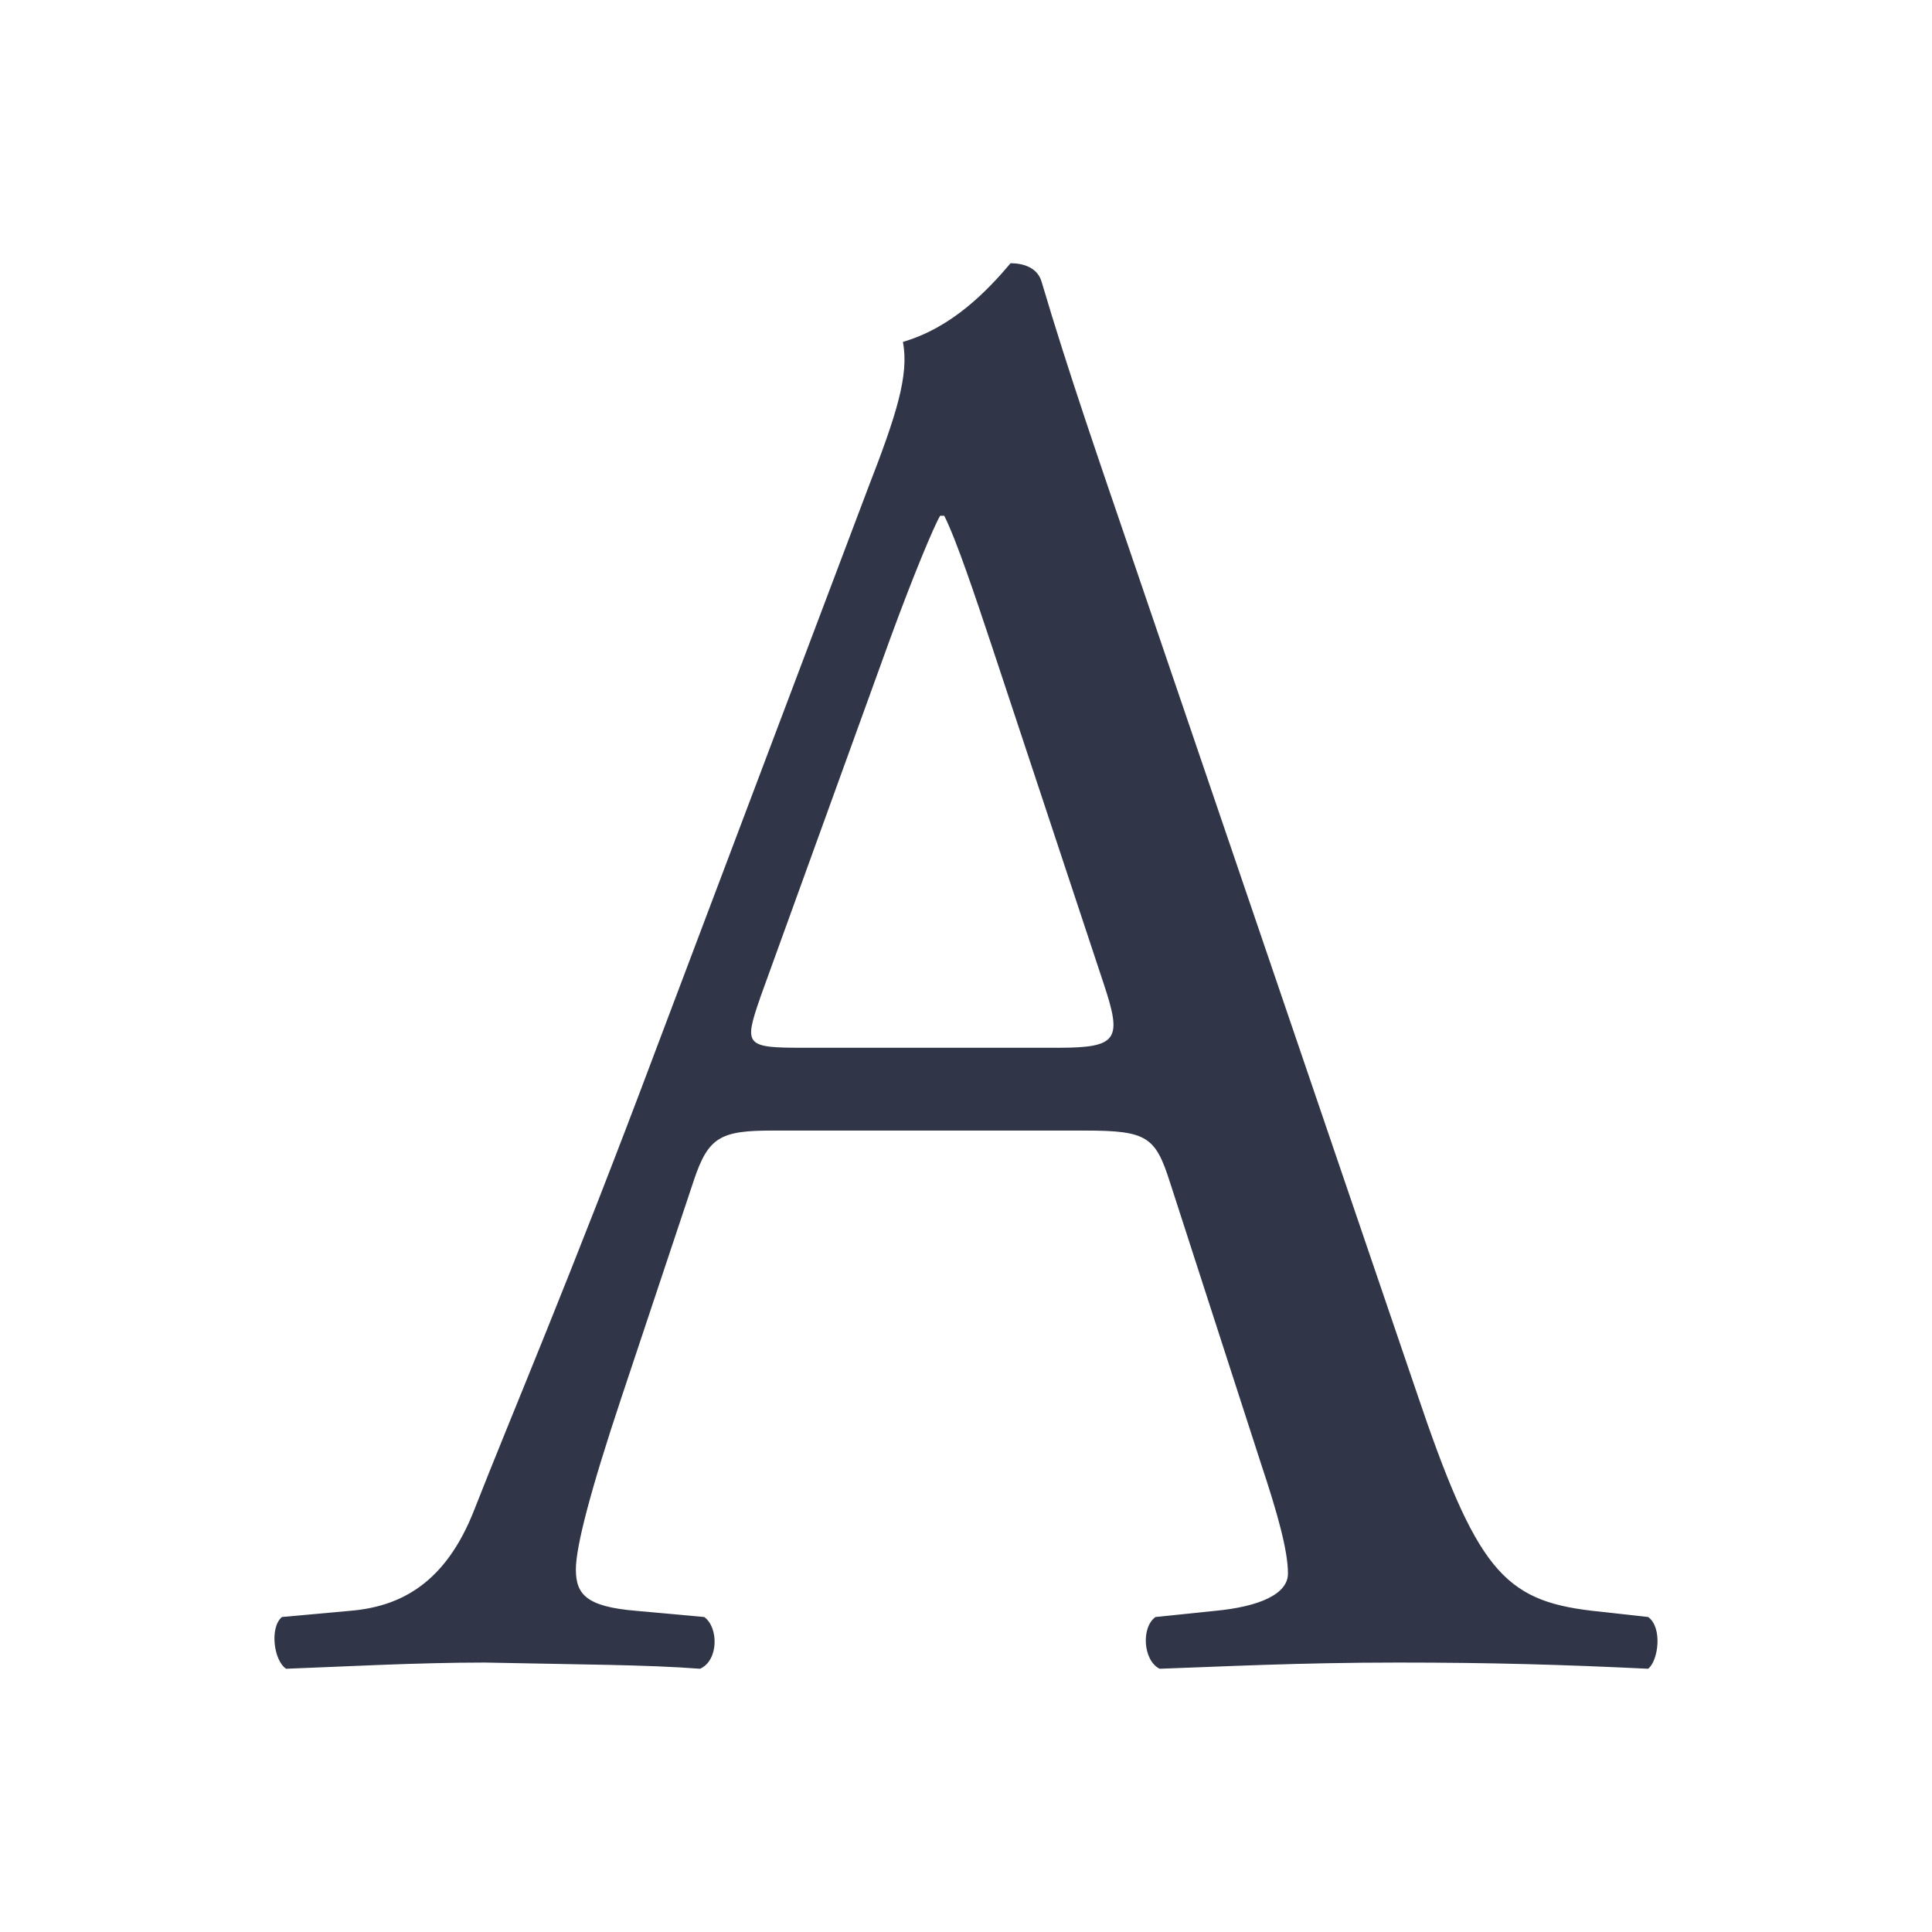
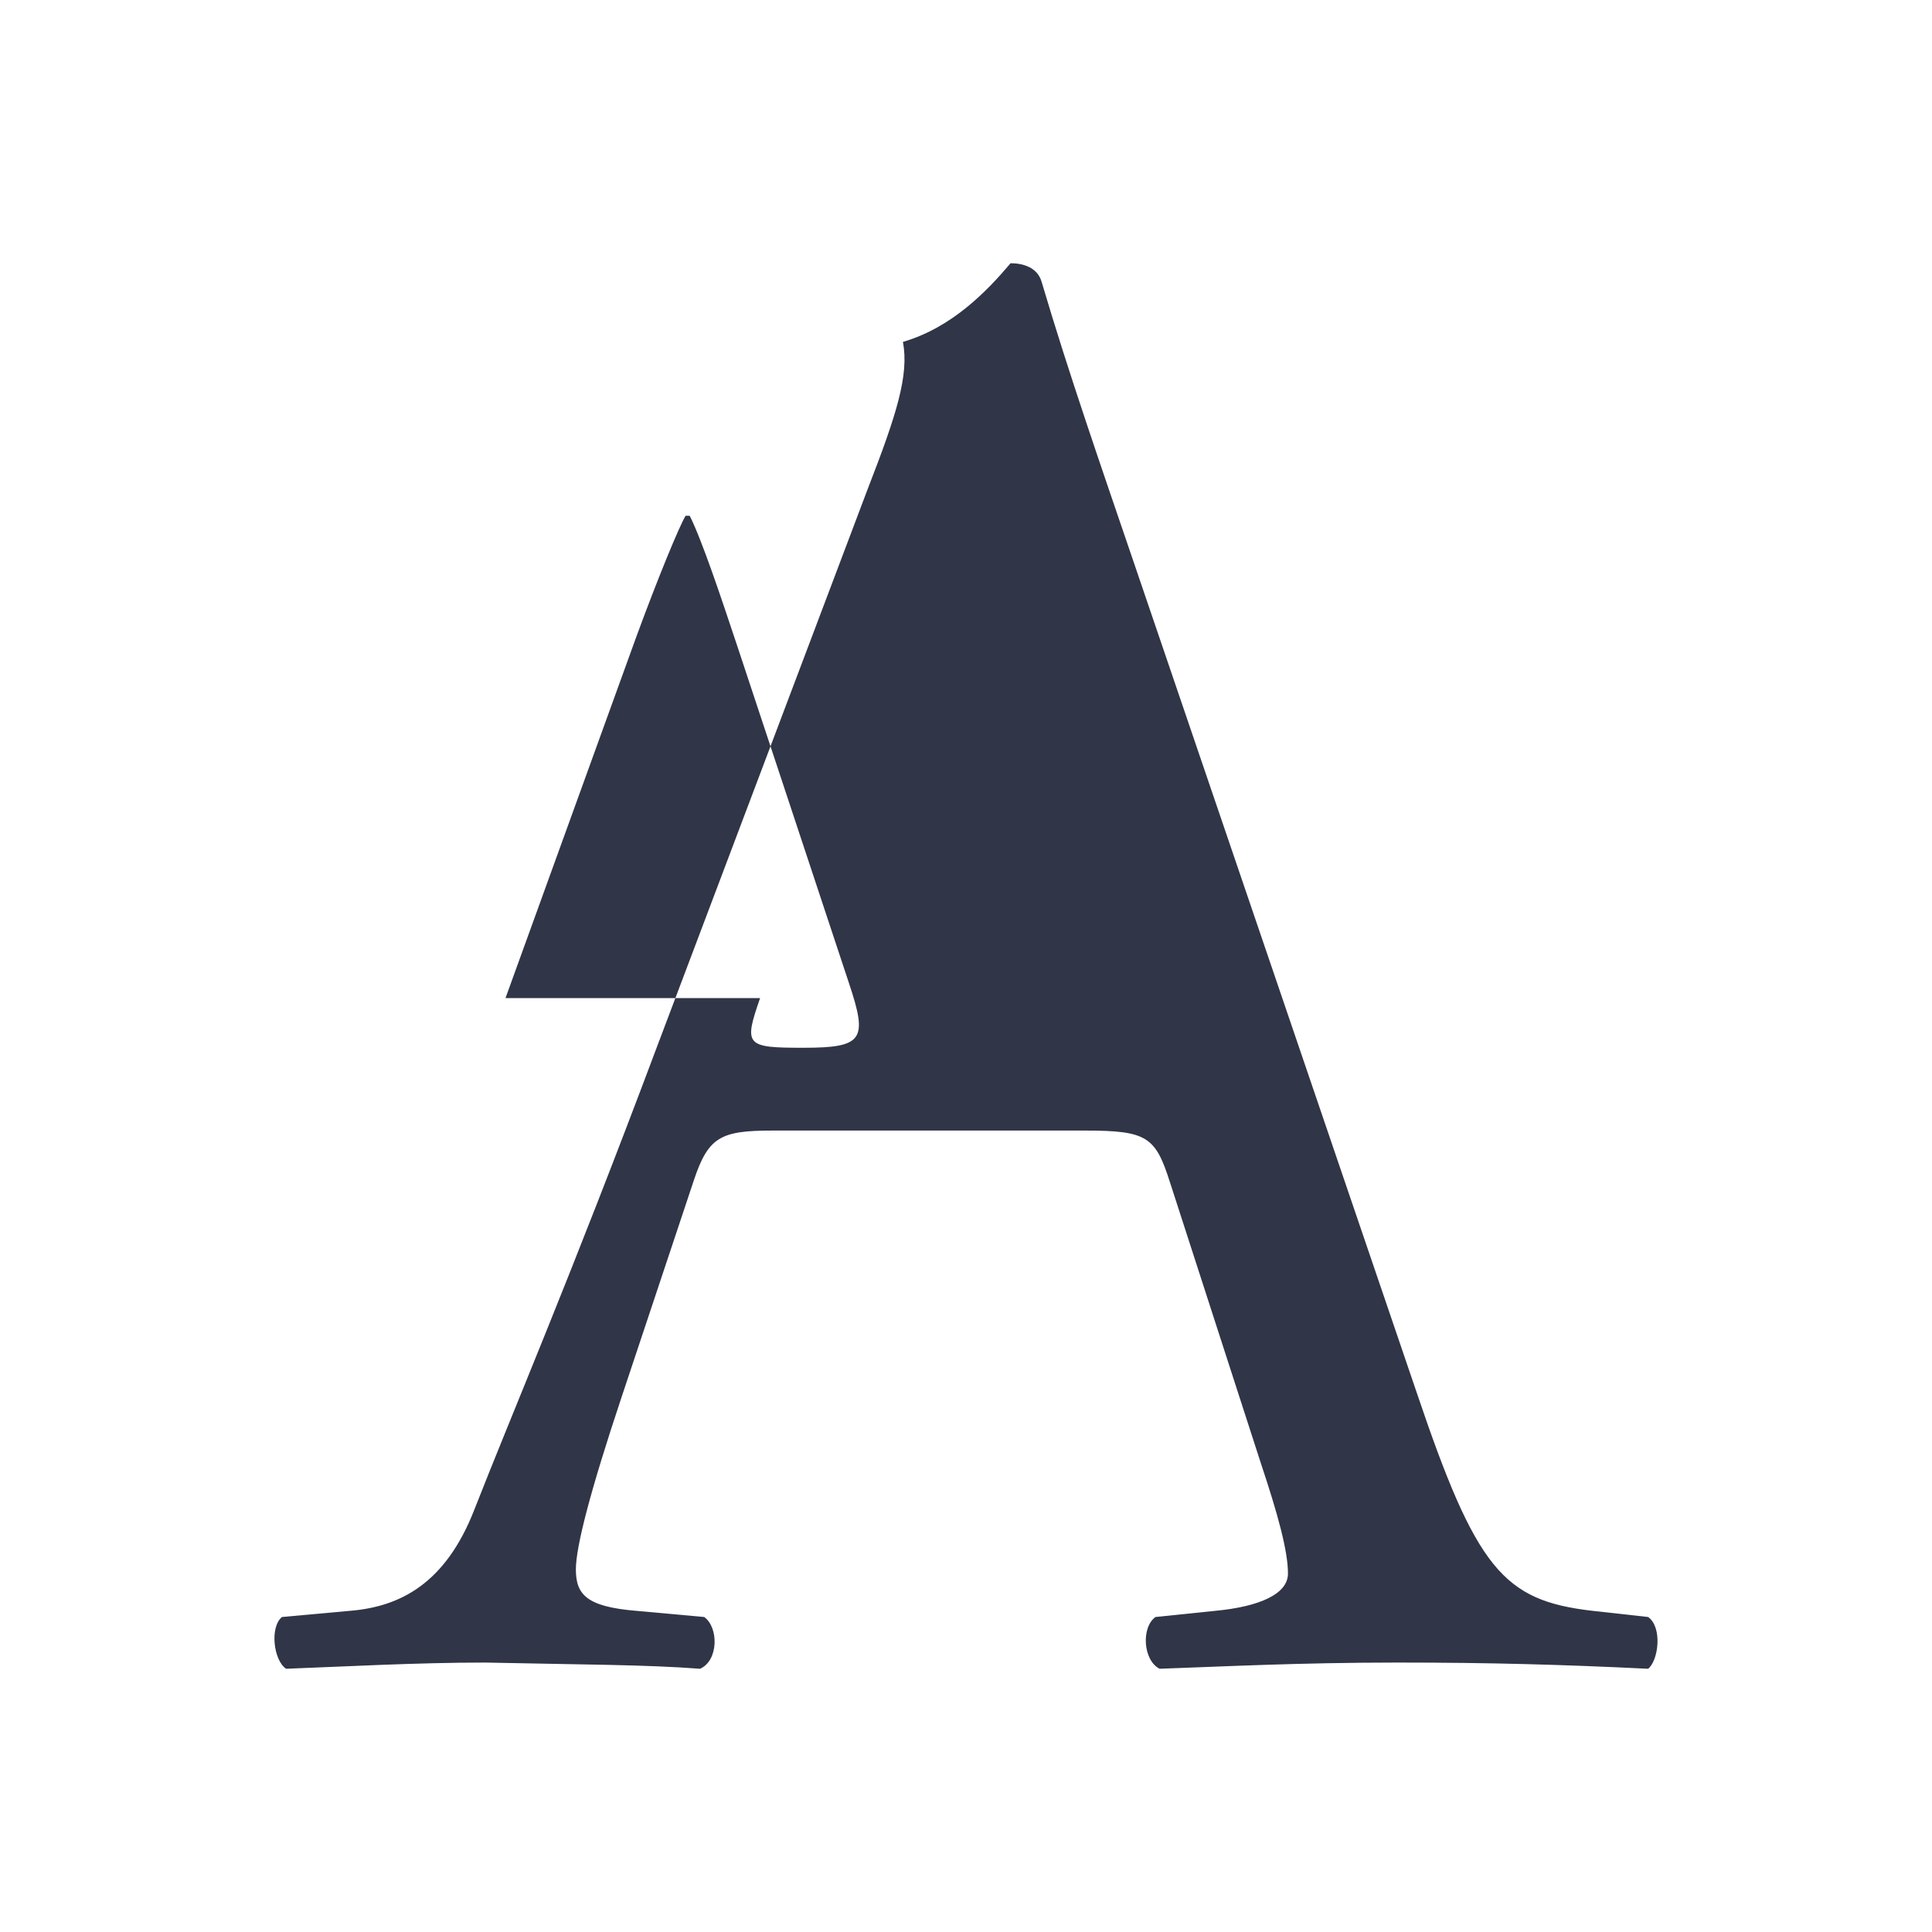
<svg xmlns="http://www.w3.org/2000/svg" viewBox="0 0 28 28" version="1.1" id="Ebene_1">
  <defs>
    <style>
      .st0 {
        fill: #303547;
      }
    </style>
  </defs>
-   <path d="M16.956,17.135c-.21-.66-.33-.75-1.23-.75h-4.53c-.75,0-.93.09-1.14.72l-1.05,3.15c-.45,1.35-.66,2.16-.66,2.49,0,.36.15.54.87.6l.99.09c.21.15.21.63-.06.75-.78-.06-1.71-.06-3.12-.09-.99,0-2.07.06-2.88.09-.18-.12-.24-.6-.06-.75l.99-.09c.72-.06,1.38-.39,1.8-1.47.54-1.38,1.38-3.33,2.64-6.69l3.06-8.1c.42-1.08.6-1.65.51-2.13.72-.21,1.23-.75,1.56-1.14.18,0,.39.06.45.27.39,1.32.87,2.7,1.32,4.02l4.11,12.06c.87,2.58,1.26,3.03,2.55,3.18l.81.09c.21.15.15.63,0,.75-1.23-.06-2.28-.09-3.63-.09-1.44,0-2.58.06-3.45.09-.24-.12-.27-.6-.06-.75l.87-.09c.63-.06,1.05-.24,1.05-.54,0-.33-.15-.87-.39-1.59,0,0-1.32-4.08-1.32-4.08ZM11.016,14.465c-.24.69-.21.72.63.72h3.689c.87,0,.93-.12.66-.93l-1.62-4.89c-.24-.72-.51-1.53-.69-1.89h-.06c-.09.15-.39.87-.72,1.77l-1.89,5.22Z" class="st0" />
+   <path d="M16.956,17.135c-.21-.66-.33-.75-1.23-.75h-4.53c-.75,0-.93.09-1.14.72l-1.05,3.15c-.45,1.35-.66,2.16-.66,2.49,0,.36.15.54.87.6l.99.09c.21.15.21.63-.06.75-.78-.06-1.71-.06-3.12-.09-.99,0-2.07.06-2.88.09-.18-.12-.24-.6-.06-.75l.99-.09c.72-.06,1.38-.39,1.8-1.47.54-1.38,1.38-3.33,2.64-6.69l3.06-8.1c.42-1.08.6-1.65.51-2.13.72-.21,1.23-.75,1.56-1.14.18,0,.39.06.45.27.39,1.32.87,2.7,1.32,4.02l4.11,12.06c.87,2.58,1.26,3.03,2.55,3.18l.81.09c.21.15.15.63,0,.75-1.23-.06-2.28-.09-3.63-.09-1.44,0-2.58.06-3.45.09-.24-.12-.27-.6-.06-.75l.87-.09c.63-.06,1.05-.24,1.05-.54,0-.33-.15-.87-.39-1.59,0,0-1.32-4.08-1.32-4.08ZM11.016,14.465c-.24.69-.21.72.63.72c.87,0,.93-.12.66-.93l-1.62-4.89c-.24-.72-.51-1.53-.69-1.89h-.06c-.09.15-.39.87-.72,1.77l-1.89,5.22Z" class="st0" />
</svg>